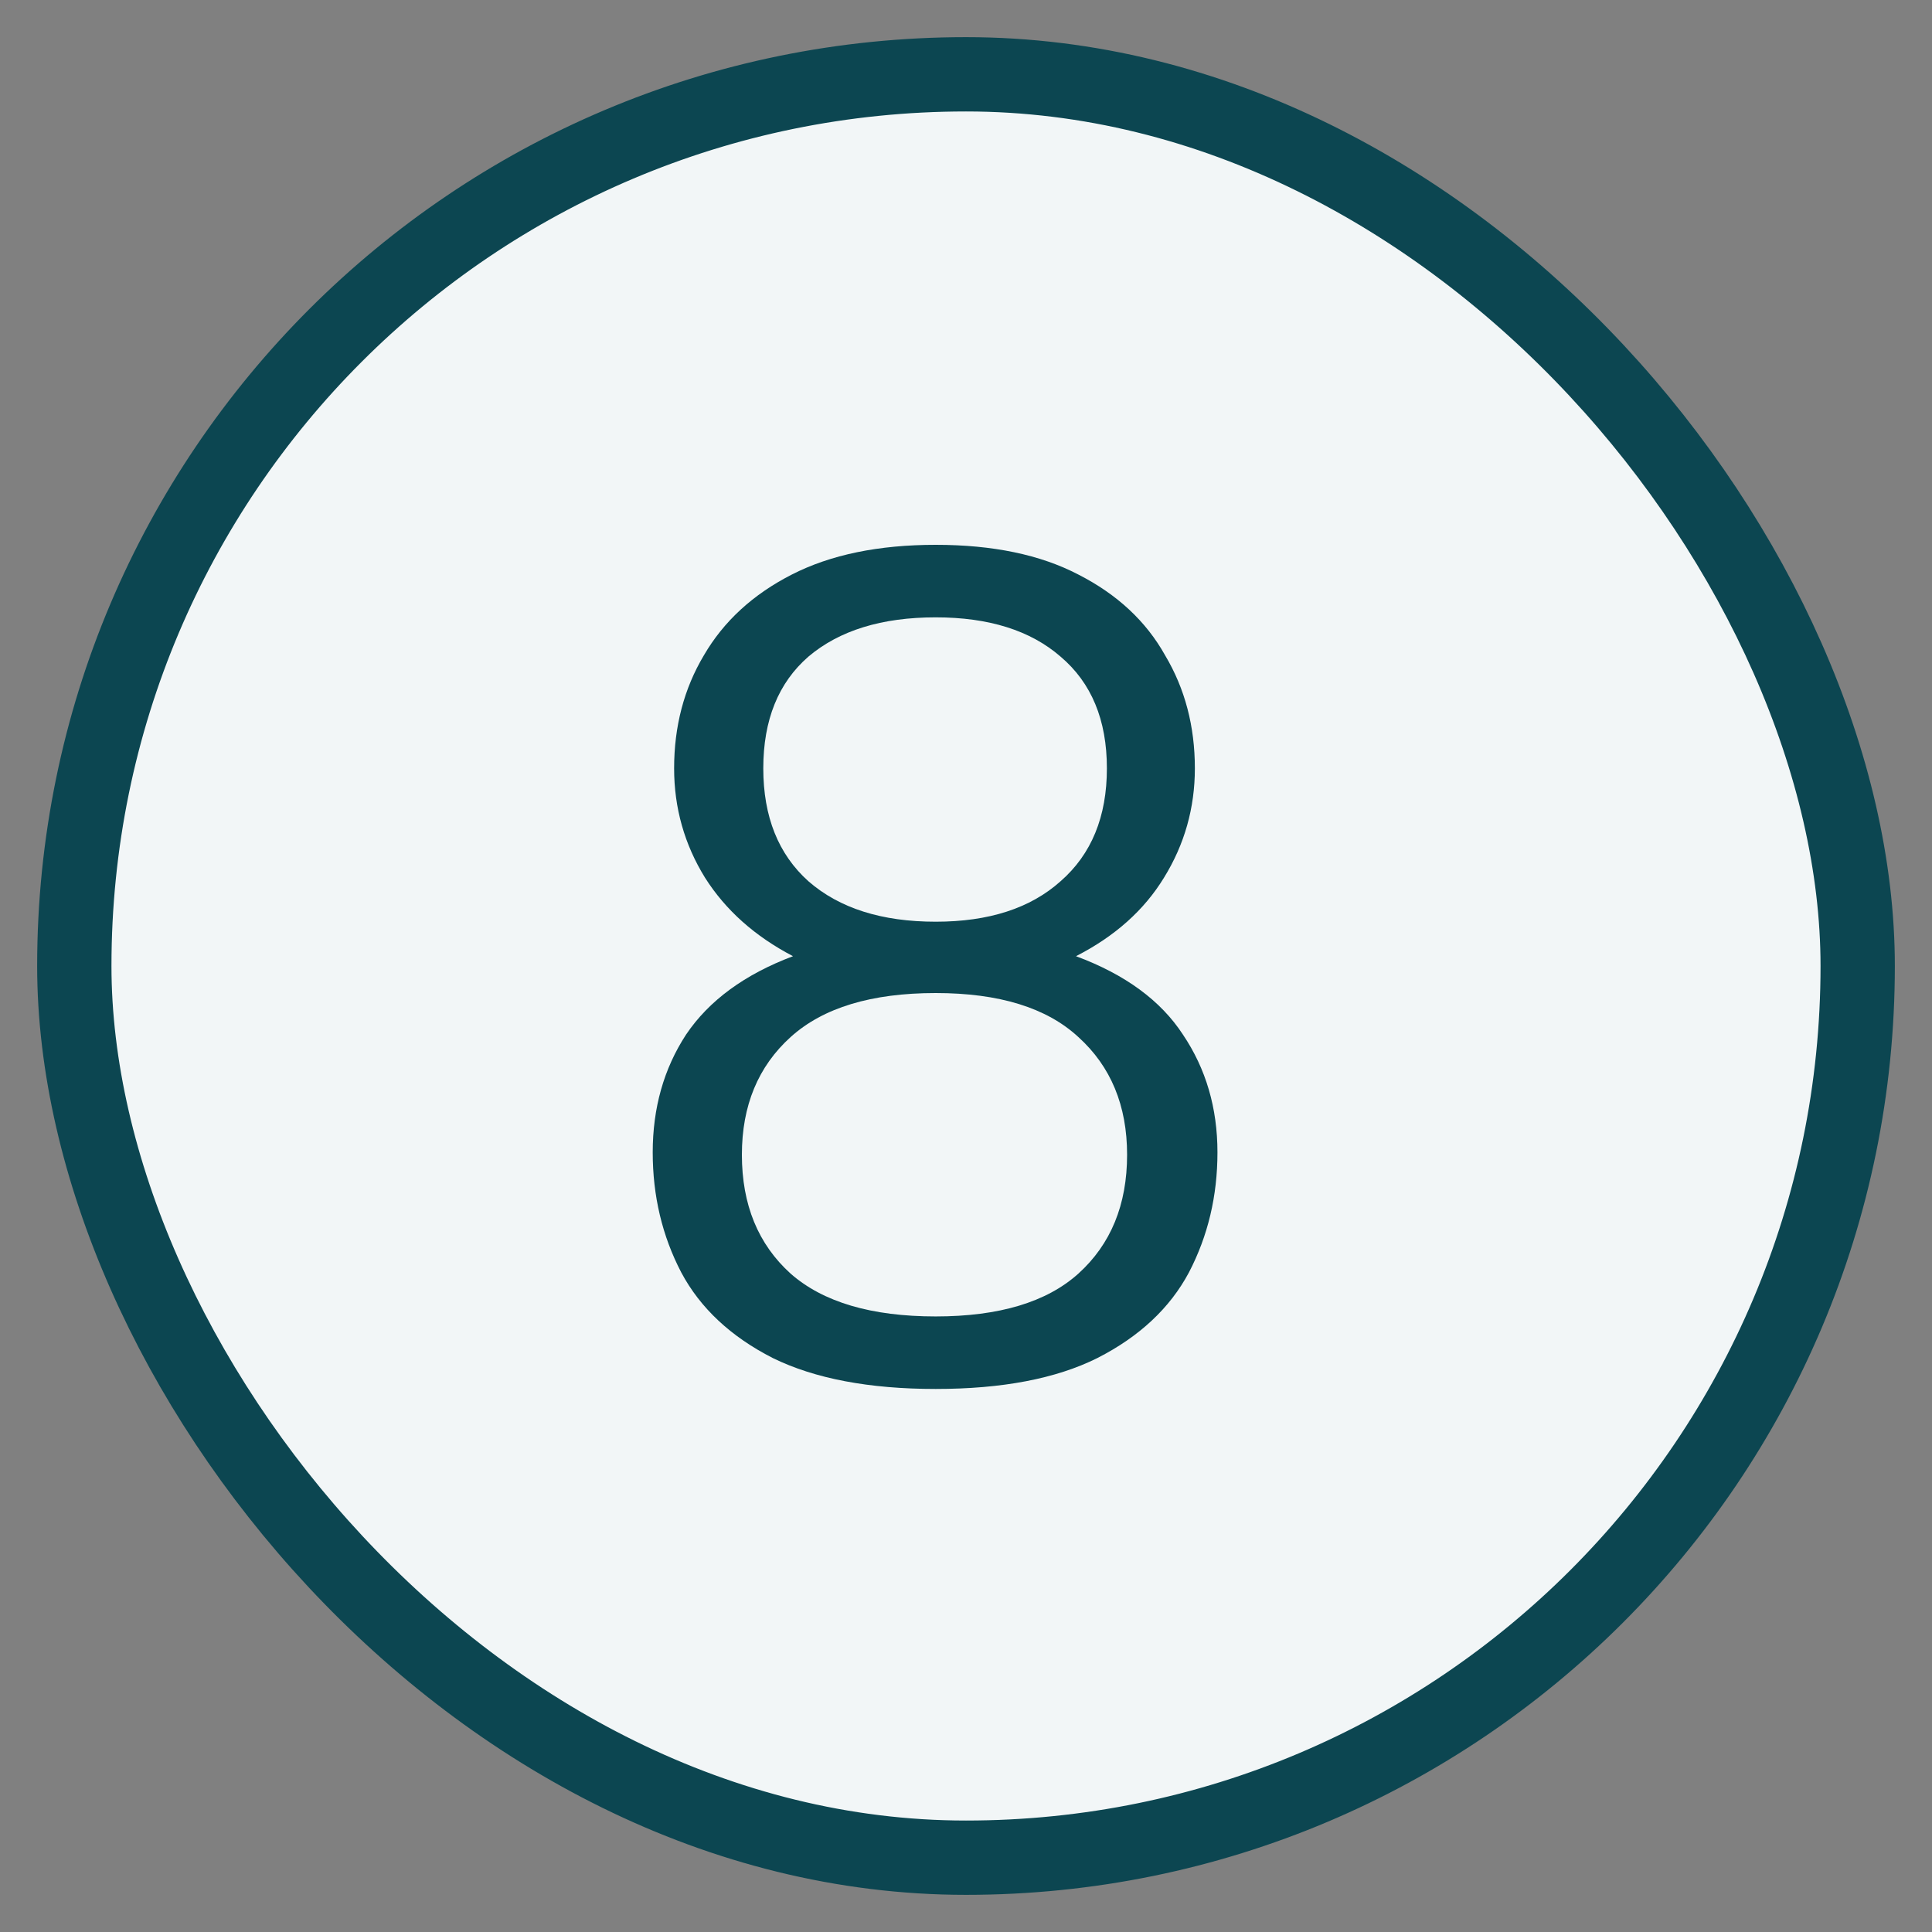
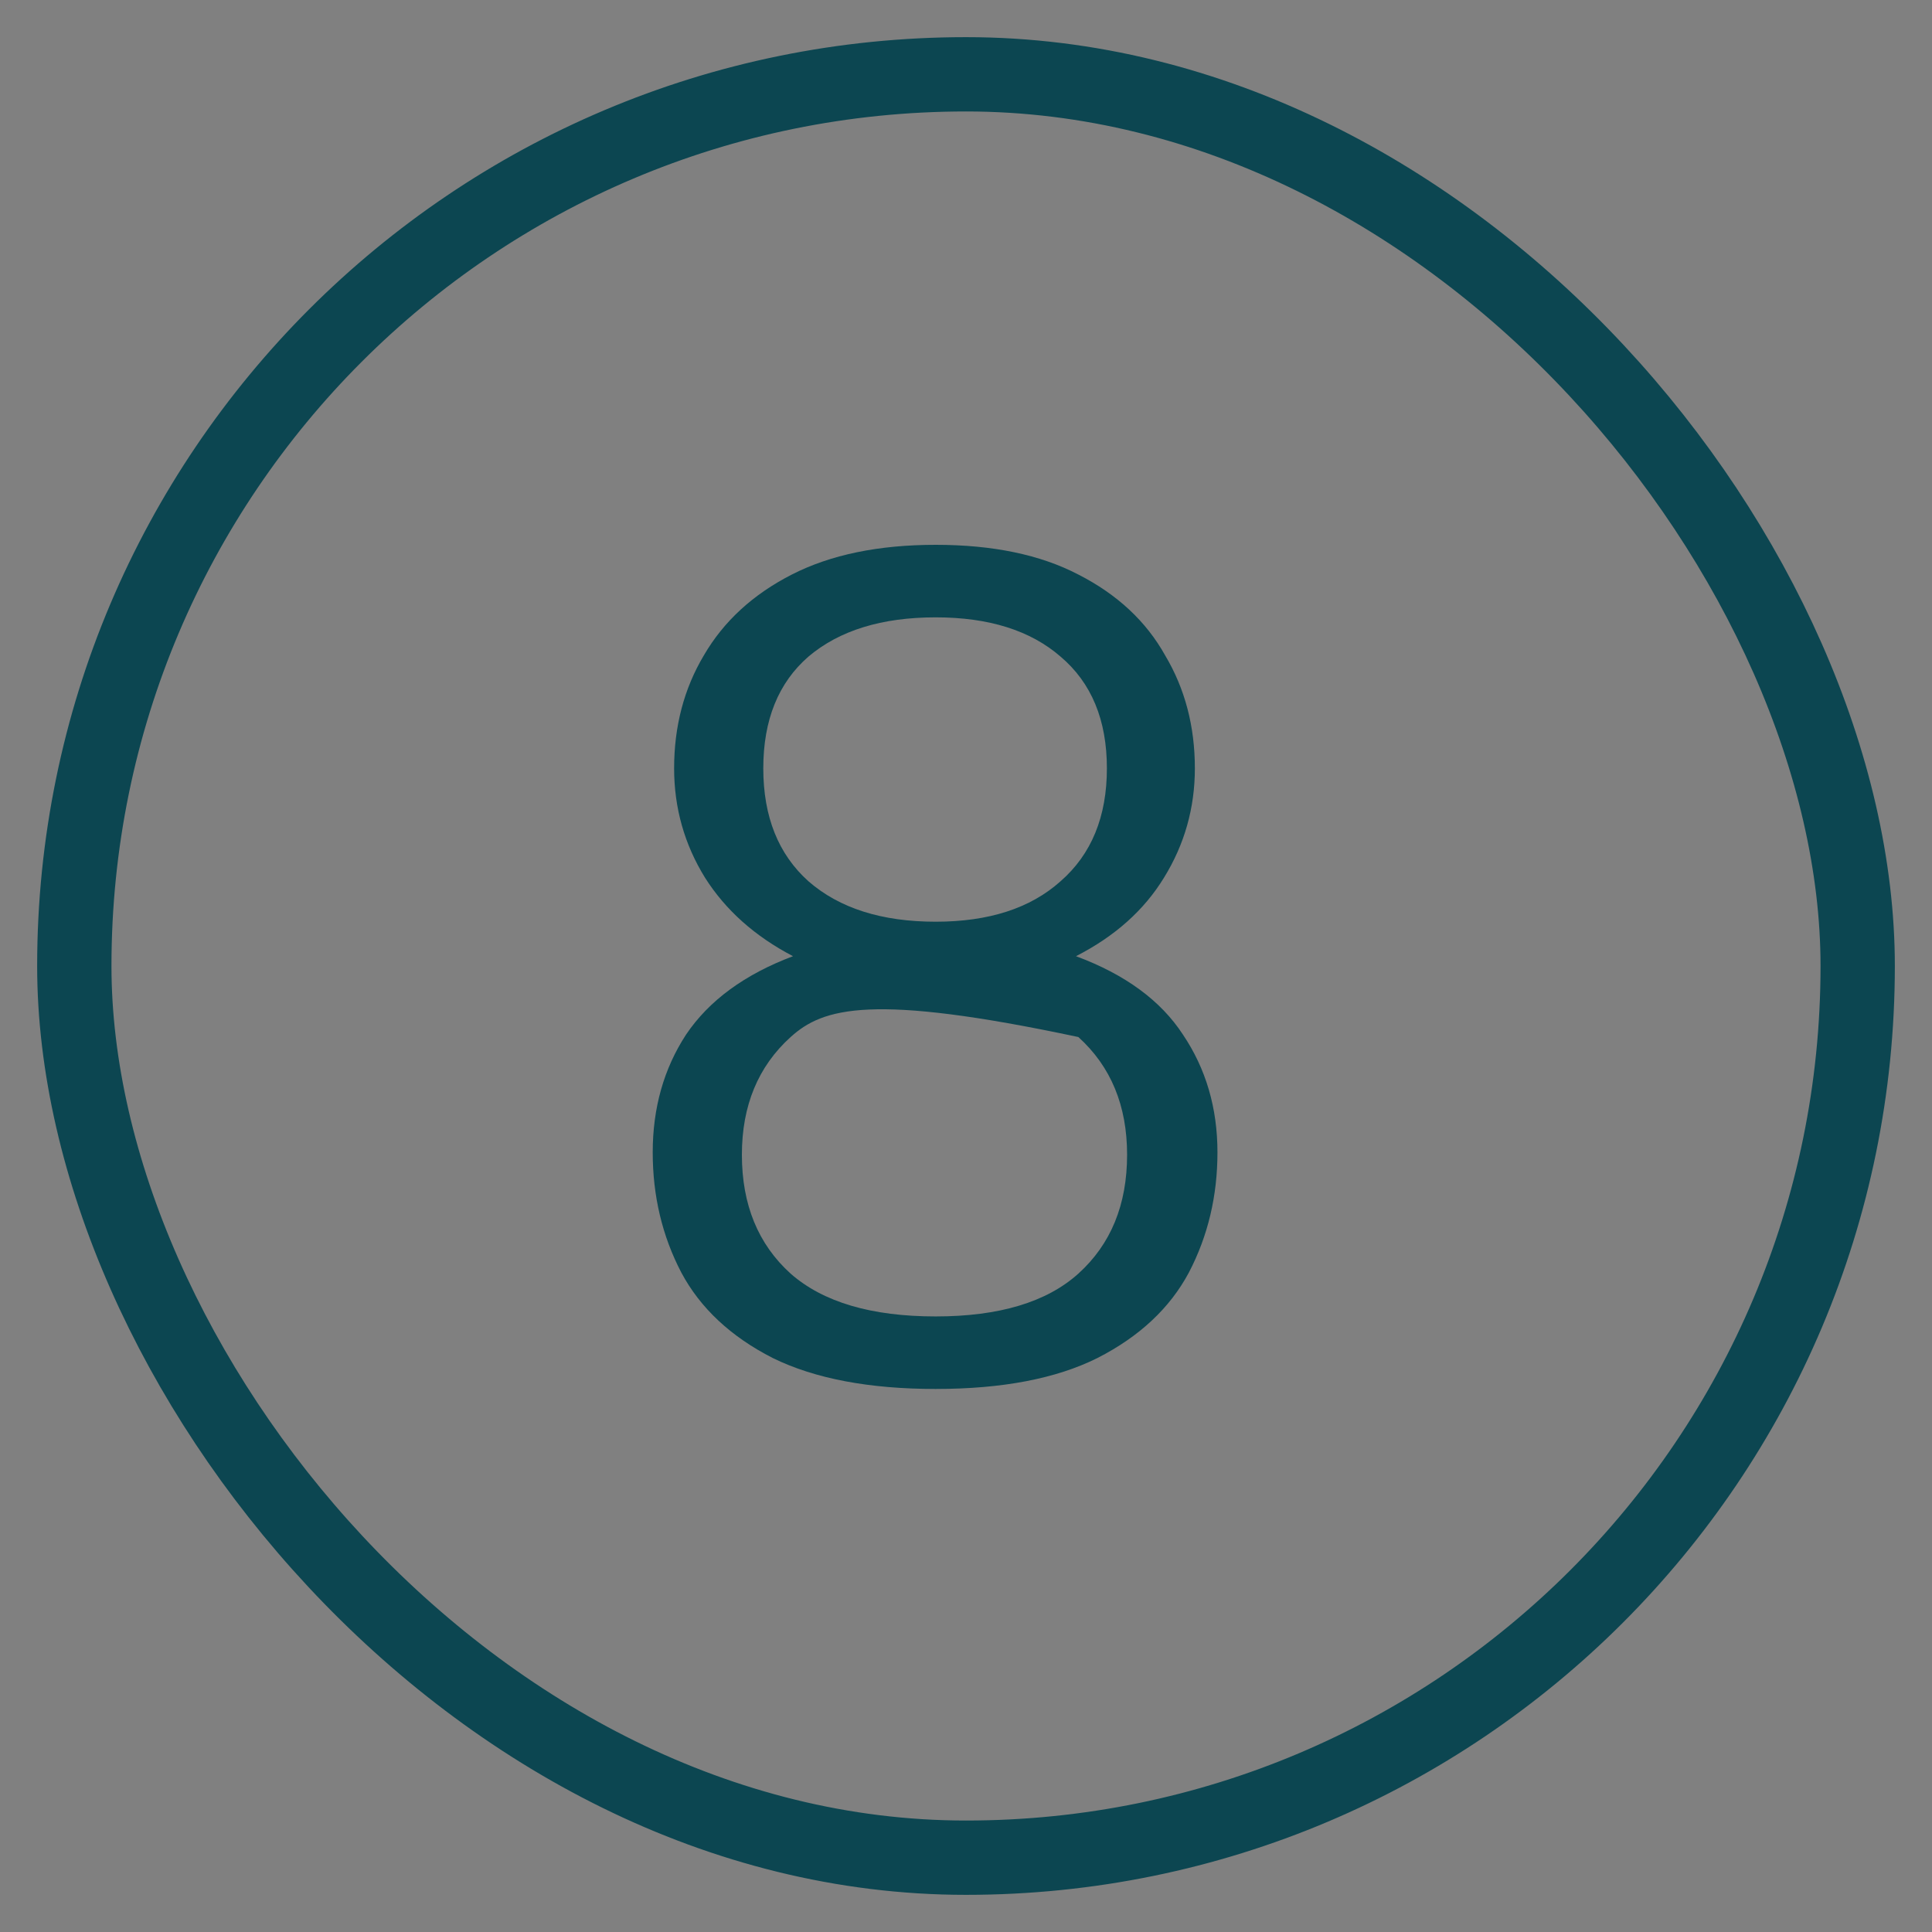
<svg xmlns="http://www.w3.org/2000/svg" width="26" height="26" viewBox="0 0 26 26" fill="none">
  <rect x="0" y="0" width="26" height="26" fill="#808080" stroke="none" />
-   <rect x="1" y="1" width="24" height="24" rx="12" fill="#F2F6F7" />
  <rect x="1" y="1" width="24" height="24" rx="12" stroke="#0C4651" stroke-miterlimit="10" />
-   <path d="M12.592 18.692C11.696 18.692 10.965 18.553 10.4 18.276C9.835 17.988 9.424 17.604 9.168 17.124C8.912 16.633 8.784 16.095 8.784 15.508C8.784 14.911 8.933 14.383 9.232 13.924C9.541 13.465 10.021 13.113 10.672 12.868C10.16 12.601 9.765 12.249 9.488 11.812C9.211 11.364 9.072 10.873 9.072 10.34C9.072 9.775 9.205 9.268 9.472 8.82C9.739 8.361 10.133 7.999 10.656 7.732C11.179 7.465 11.824 7.332 12.592 7.332C13.36 7.332 14 7.465 14.512 7.732C15.035 7.999 15.424 8.361 15.68 8.82C15.947 9.268 16.08 9.775 16.08 10.34C16.08 10.873 15.941 11.364 15.664 11.812C15.397 12.249 15.003 12.601 14.48 12.868C15.141 13.113 15.621 13.465 15.92 13.924C16.229 14.383 16.384 14.911 16.384 15.508C16.384 16.095 16.256 16.633 16 17.124C15.744 17.604 15.333 17.988 14.768 18.276C14.213 18.553 13.488 18.692 12.592 18.692ZM12.592 17.716C13.445 17.716 14.085 17.524 14.512 17.14C14.949 16.745 15.168 16.212 15.168 15.54C15.168 14.879 14.949 14.351 14.512 13.956C14.085 13.561 13.445 13.364 12.592 13.364C11.728 13.364 11.077 13.561 10.64 13.956C10.203 14.351 9.984 14.879 9.984 15.54C9.984 16.212 10.203 16.745 10.64 17.14C11.077 17.524 11.728 17.716 12.592 17.716ZM12.592 12.404C13.307 12.404 13.867 12.223 14.272 11.86C14.688 11.497 14.896 10.991 14.896 10.34C14.896 9.689 14.688 9.188 14.272 8.836C13.867 8.484 13.307 8.308 12.592 8.308C11.867 8.308 11.296 8.484 10.88 8.836C10.475 9.188 10.272 9.689 10.272 10.34C10.272 10.991 10.475 11.497 10.88 11.86C11.296 12.223 11.867 12.404 12.592 12.404Z" fill="#0C4651" />
+   <path d="M12.592 18.692C11.696 18.692 10.965 18.553 10.4 18.276C9.835 17.988 9.424 17.604 9.168 17.124C8.912 16.633 8.784 16.095 8.784 15.508C8.784 14.911 8.933 14.383 9.232 13.924C9.541 13.465 10.021 13.113 10.672 12.868C10.16 12.601 9.765 12.249 9.488 11.812C9.211 11.364 9.072 10.873 9.072 10.34C9.072 9.775 9.205 9.268 9.472 8.82C9.739 8.361 10.133 7.999 10.656 7.732C11.179 7.465 11.824 7.332 12.592 7.332C13.36 7.332 14 7.465 14.512 7.732C15.035 7.999 15.424 8.361 15.68 8.82C15.947 9.268 16.08 9.775 16.08 10.34C16.08 10.873 15.941 11.364 15.664 11.812C15.397 12.249 15.003 12.601 14.48 12.868C15.141 13.113 15.621 13.465 15.92 13.924C16.229 14.383 16.384 14.911 16.384 15.508C16.384 16.095 16.256 16.633 16 17.124C15.744 17.604 15.333 17.988 14.768 18.276C14.213 18.553 13.488 18.692 12.592 18.692ZM12.592 17.716C13.445 17.716 14.085 17.524 14.512 17.14C14.949 16.745 15.168 16.212 15.168 15.54C15.168 14.879 14.949 14.351 14.512 13.956C11.728 13.364 11.077 13.561 10.64 13.956C10.203 14.351 9.984 14.879 9.984 15.54C9.984 16.212 10.203 16.745 10.64 17.14C11.077 17.524 11.728 17.716 12.592 17.716ZM12.592 12.404C13.307 12.404 13.867 12.223 14.272 11.86C14.688 11.497 14.896 10.991 14.896 10.34C14.896 9.689 14.688 9.188 14.272 8.836C13.867 8.484 13.307 8.308 12.592 8.308C11.867 8.308 11.296 8.484 10.88 8.836C10.475 9.188 10.272 9.689 10.272 10.34C10.272 10.991 10.475 11.497 10.88 11.86C11.296 12.223 11.867 12.404 12.592 12.404Z" fill="#0C4651" />
</svg>